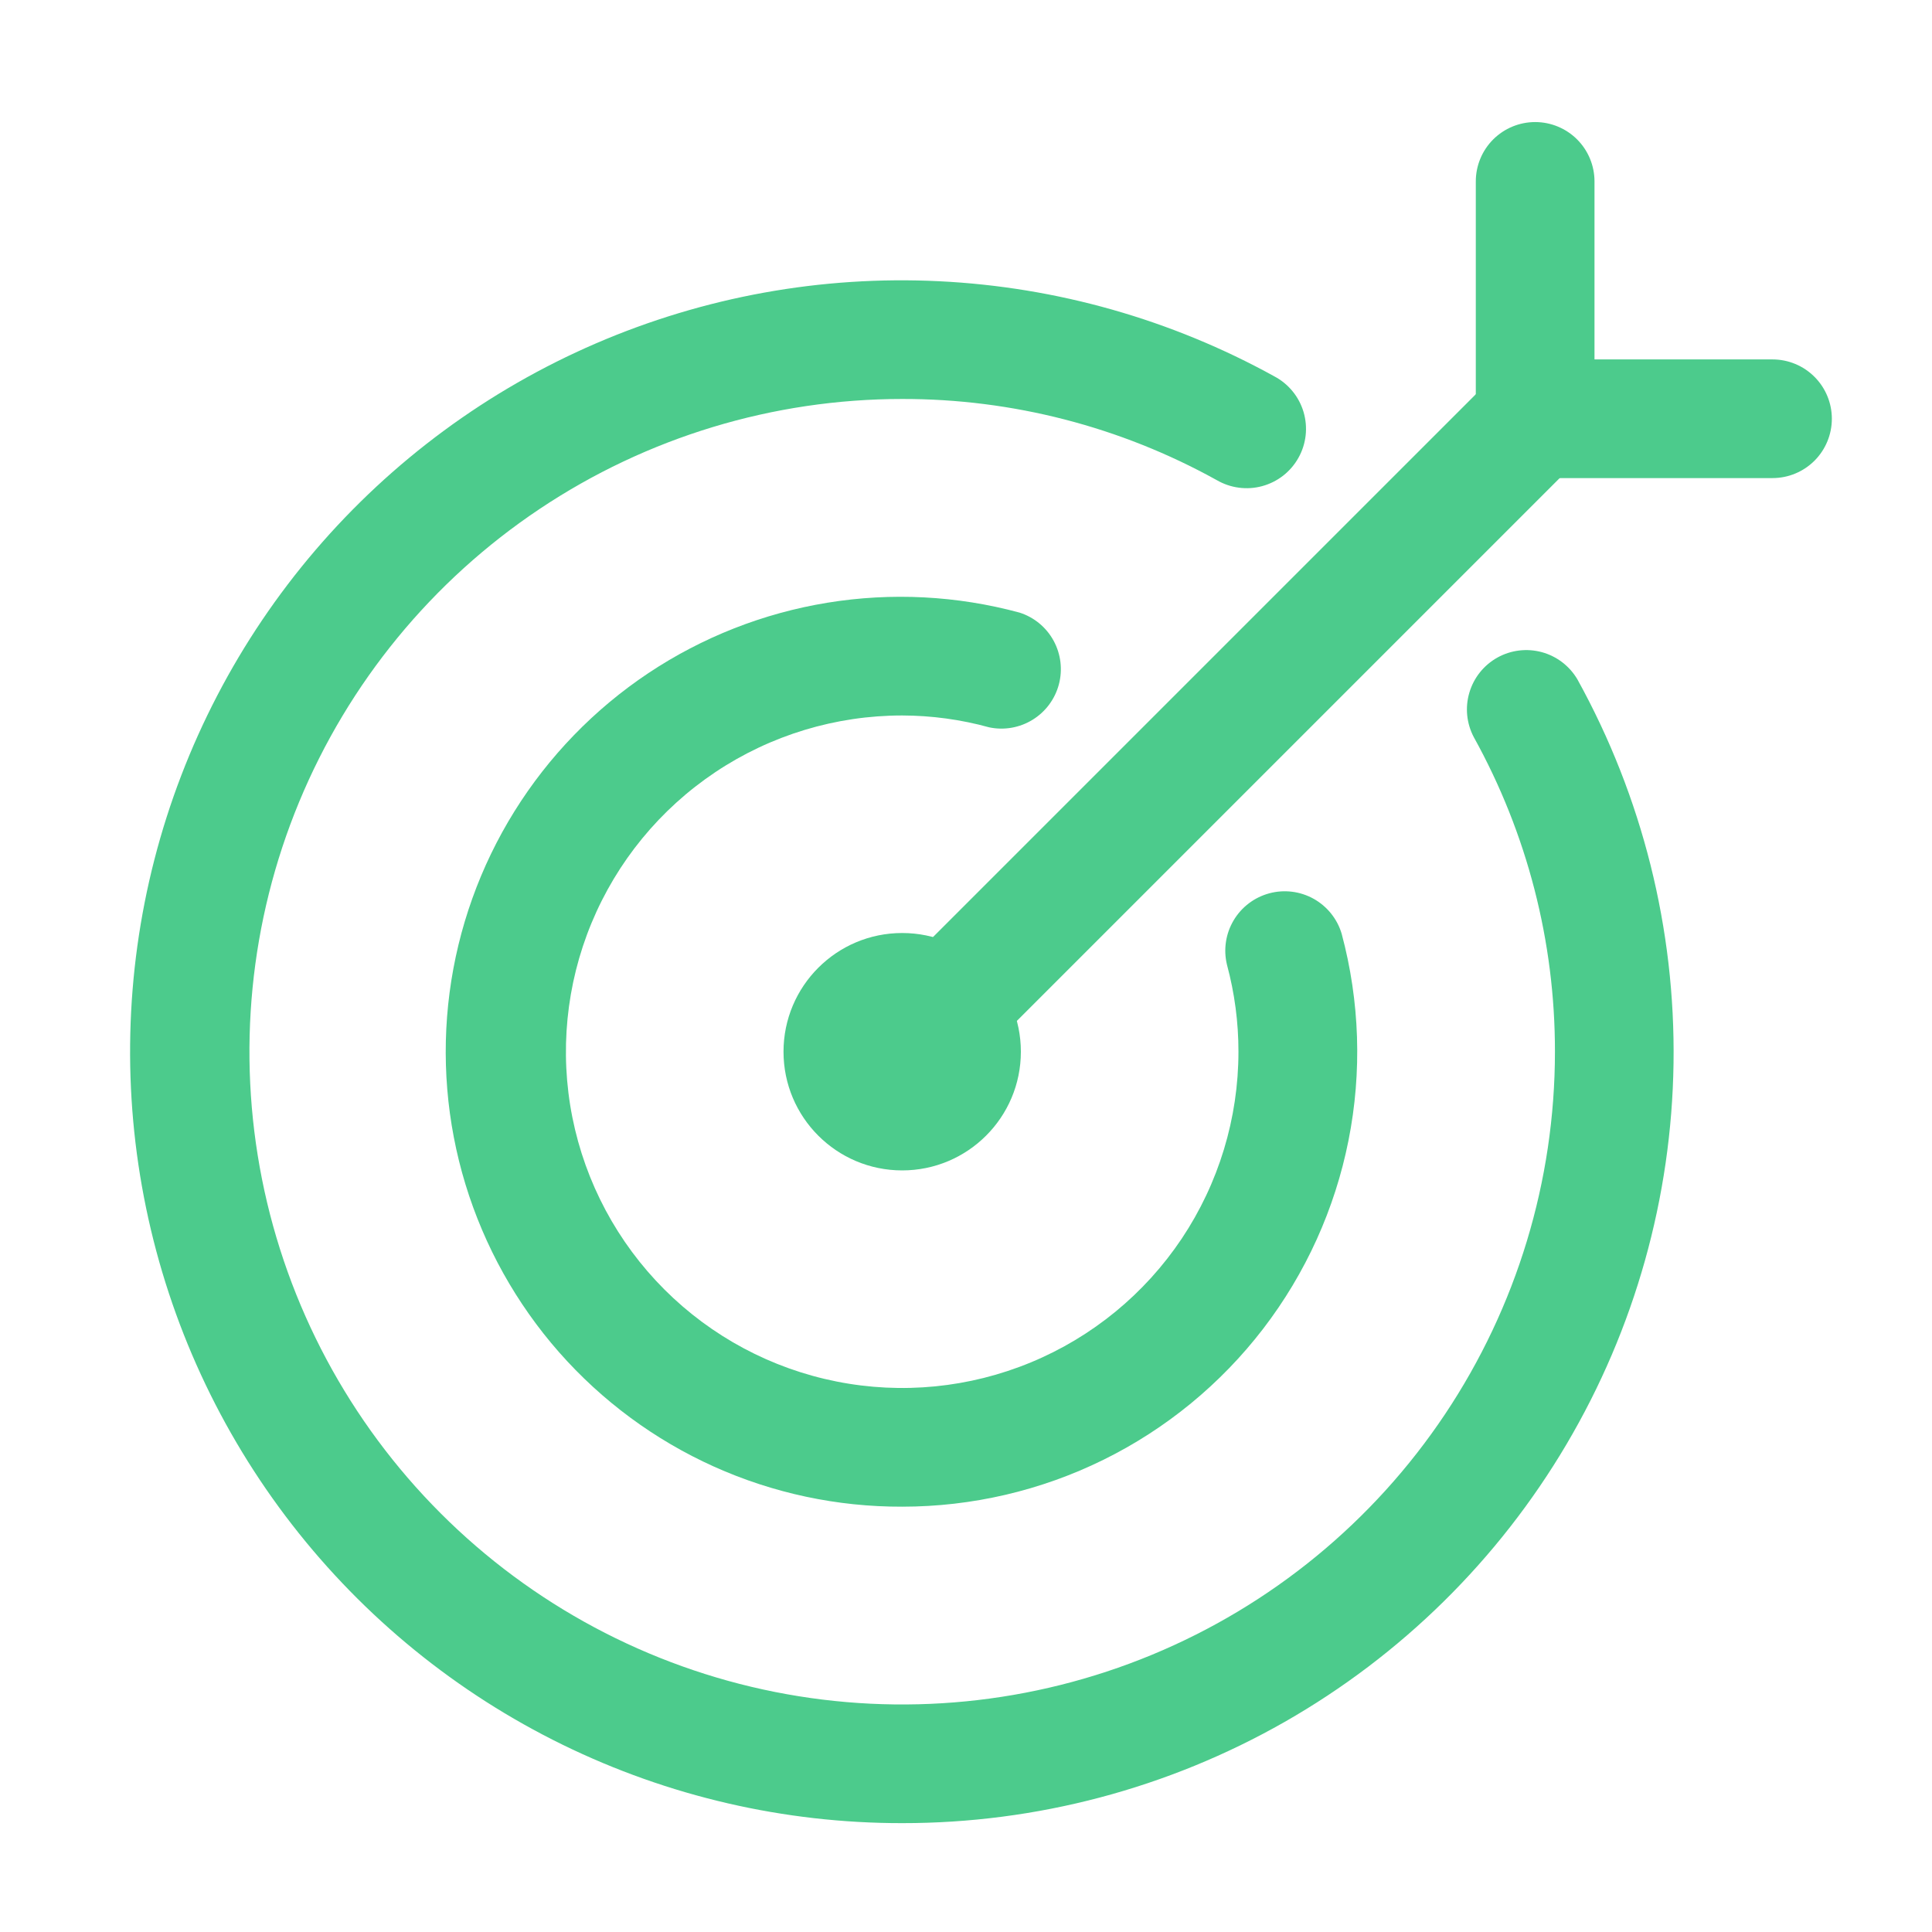
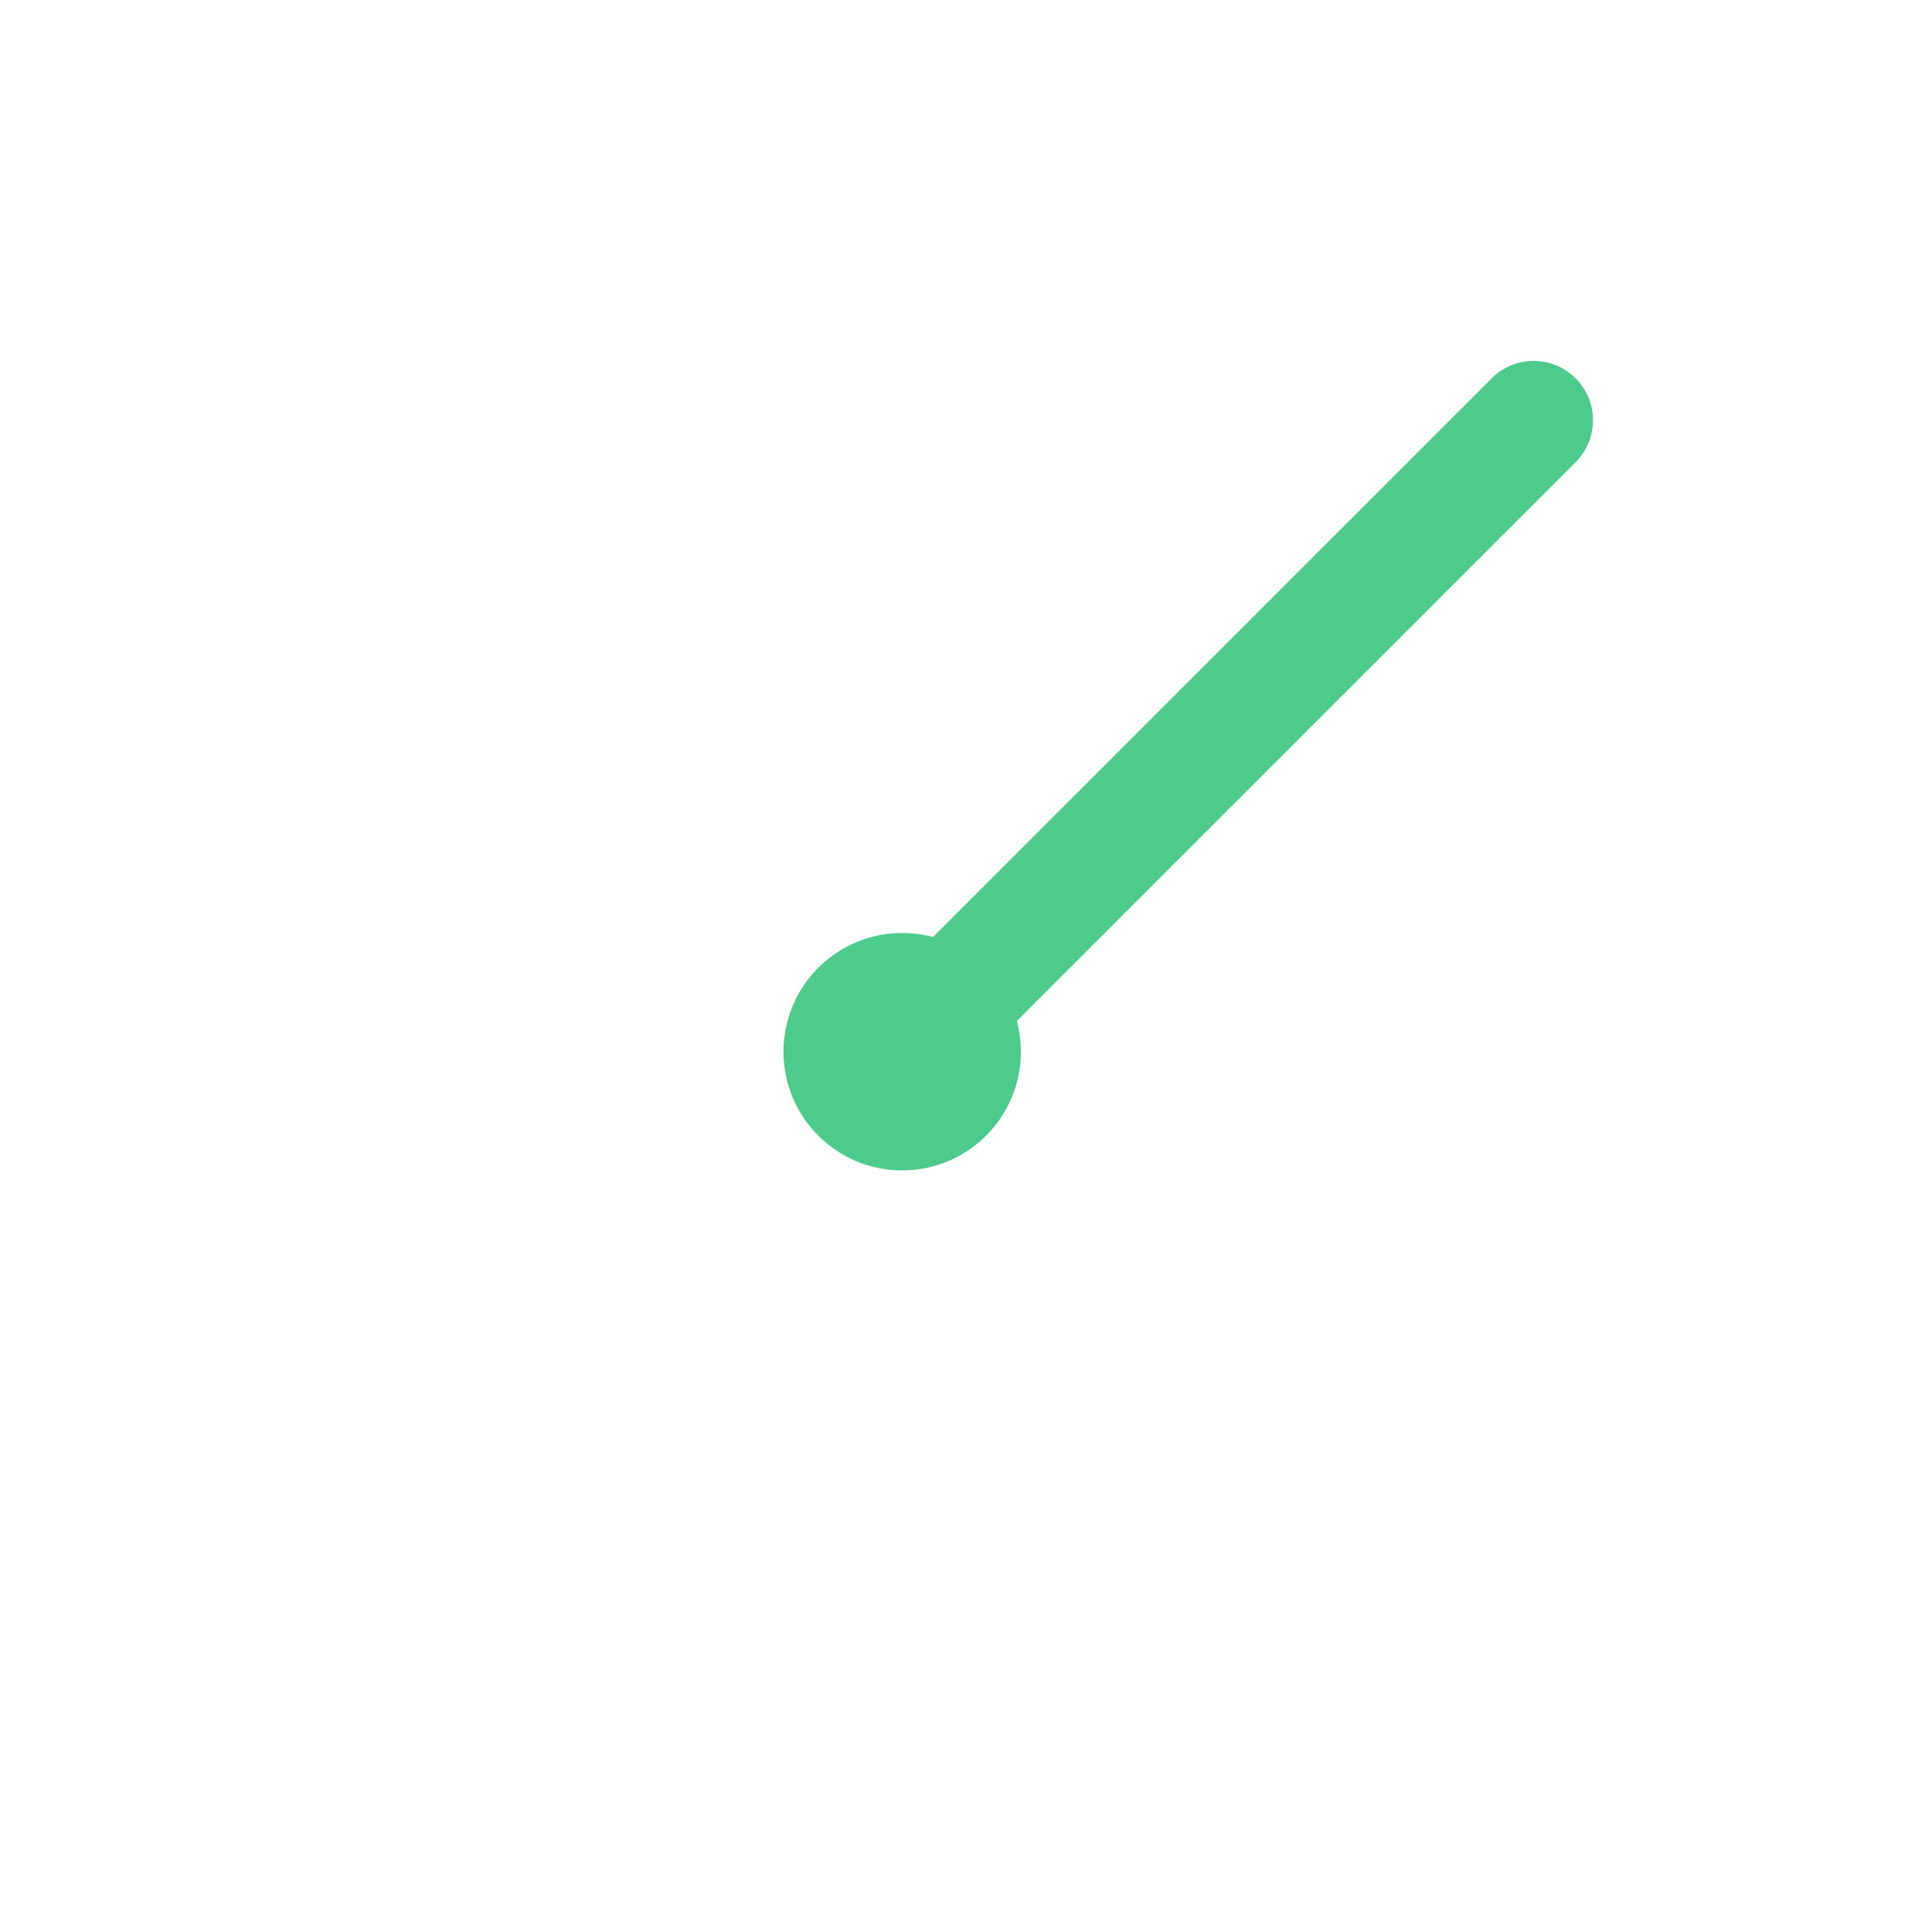
<svg xmlns="http://www.w3.org/2000/svg" width="55" height="55" viewBox="0 0 55 55" fill="none">
-   <path d="M25.683 42.892C23.836 42.898 22.01 42.509 20.325 41.751C18.641 40.993 17.139 39.884 15.918 38.498C14.698 37.111 13.789 35.48 13.25 33.713C12.712 31.947 12.559 30.085 12.799 28.254C13.04 26.423 13.669 24.665 14.645 23.097C15.621 21.529 16.921 20.188 18.457 19.163C19.994 18.139 21.732 17.456 23.555 17.158C25.378 16.861 27.243 16.957 29.026 17.44C29.439 17.572 29.785 17.858 29.993 18.238C30.201 18.619 30.255 19.064 30.144 19.483C30.033 19.902 29.765 20.263 29.396 20.49C29.027 20.718 28.585 20.795 28.161 20.706C27.354 20.483 26.52 20.37 25.683 20.368C23.79 20.368 21.939 20.929 20.365 21.981C18.791 23.033 17.564 24.528 16.839 26.277C16.115 28.026 15.925 29.951 16.294 31.808C16.664 33.665 17.576 35.371 18.914 36.709C20.253 38.048 21.959 38.96 23.816 39.329C25.673 39.699 27.597 39.509 29.347 38.784C31.096 38.06 32.591 36.833 33.643 35.259C34.694 33.684 35.256 31.834 35.256 29.94C35.257 29.104 35.147 28.271 34.929 27.463C34.825 27.034 34.893 26.581 35.118 26.202C35.343 25.822 35.708 25.546 36.134 25.431C36.56 25.316 37.014 25.373 37.399 25.588C37.784 25.804 38.07 26.161 38.195 26.584C38.71 28.504 38.777 30.516 38.389 32.465C38.002 34.414 37.171 36.248 35.962 37.824C34.752 39.401 33.196 40.678 31.413 41.557C29.631 42.435 27.67 42.892 25.683 42.892Z" fill="#4CCB8C" />
-   <path d="M25.683 51.901C22.332 51.904 19.024 51.14 16.013 49.667C13.002 48.194 10.369 46.051 8.314 43.403C6.259 40.755 4.838 37.672 4.159 34.39C3.48 31.108 3.561 27.714 4.396 24.468C5.232 21.222 6.799 18.21 8.978 15.663C11.157 13.117 13.889 11.102 16.967 9.775C20.045 8.448 23.385 7.842 26.733 8.006C30.081 8.169 33.347 9.096 36.281 10.716C36.479 10.821 36.655 10.965 36.797 11.139C36.94 11.313 37.046 11.514 37.11 11.73C37.173 11.945 37.194 12.171 37.169 12.395C37.144 12.618 37.075 12.835 36.965 13.031C36.856 13.227 36.708 13.4 36.531 13.539C36.354 13.677 36.151 13.779 35.935 13.838C35.718 13.898 35.491 13.913 35.268 13.883C35.045 13.854 34.831 13.78 34.636 13.667C31.897 12.148 28.816 11.353 25.683 11.358C22.008 11.358 18.415 12.448 15.36 14.49C12.304 16.532 9.922 19.434 8.516 22.829C7.109 26.225 6.741 29.961 7.458 33.566C8.175 37.17 9.945 40.481 12.544 43.08C15.142 45.679 18.453 47.449 22.058 48.166C25.663 48.883 29.399 48.514 32.794 47.108C36.19 45.702 39.092 43.32 41.134 40.264C43.176 37.208 44.266 33.615 44.266 29.94C44.27 26.808 43.475 23.727 41.957 20.987C41.75 20.597 41.704 20.141 41.83 19.717C41.955 19.293 42.241 18.936 42.627 18.72C43.013 18.505 43.468 18.45 43.894 18.566C44.321 18.683 44.684 18.962 44.907 19.343C46.754 22.685 47.697 26.451 47.642 30.27C47.588 34.088 46.538 37.826 44.596 41.114C42.655 44.402 39.889 47.127 36.572 49.019C33.255 50.91 29.502 51.904 25.683 51.901Z" fill="#4CCB8C" />
  <path d="M25.683 31.63C25.349 31.63 25.023 31.53 24.745 31.345C24.468 31.159 24.252 30.895 24.124 30.587C23.996 30.279 23.963 29.939 24.028 29.612C24.093 29.284 24.253 28.983 24.489 28.747L42.509 10.728C42.829 10.429 43.252 10.267 43.69 10.275C44.128 10.282 44.545 10.46 44.855 10.769C45.164 11.079 45.342 11.496 45.349 11.934C45.357 12.372 45.194 12.795 44.896 13.115L26.877 31.134C26.721 31.292 26.535 31.417 26.33 31.502C26.125 31.587 25.905 31.631 25.683 31.63Z" fill="#4CCB8C" />
-   <path d="M50.46 13.61H43.703C43.254 13.61 42.825 13.432 42.508 13.116C42.191 12.799 42.013 12.369 42.013 11.921V5.164C42.013 4.716 42.191 4.286 42.508 3.969C42.825 3.653 43.254 3.475 43.703 3.475C44.151 3.475 44.58 3.653 44.897 3.969C45.214 4.286 45.392 4.716 45.392 5.164V10.232H50.46C50.908 10.232 51.337 10.41 51.654 10.727C51.971 11.043 52.149 11.473 52.149 11.921C52.149 12.369 51.971 12.799 51.654 13.116C51.337 13.432 50.908 13.61 50.46 13.61Z" fill="#4CCB8C" />
  <path d="M25.683 33.319C27.549 33.319 29.062 31.806 29.062 29.94C29.062 28.074 27.549 26.561 25.683 26.561C23.817 26.561 22.305 28.074 22.305 29.94C22.305 31.806 23.817 33.319 25.683 33.319Z" fill="#4CCB8C" />
</svg>